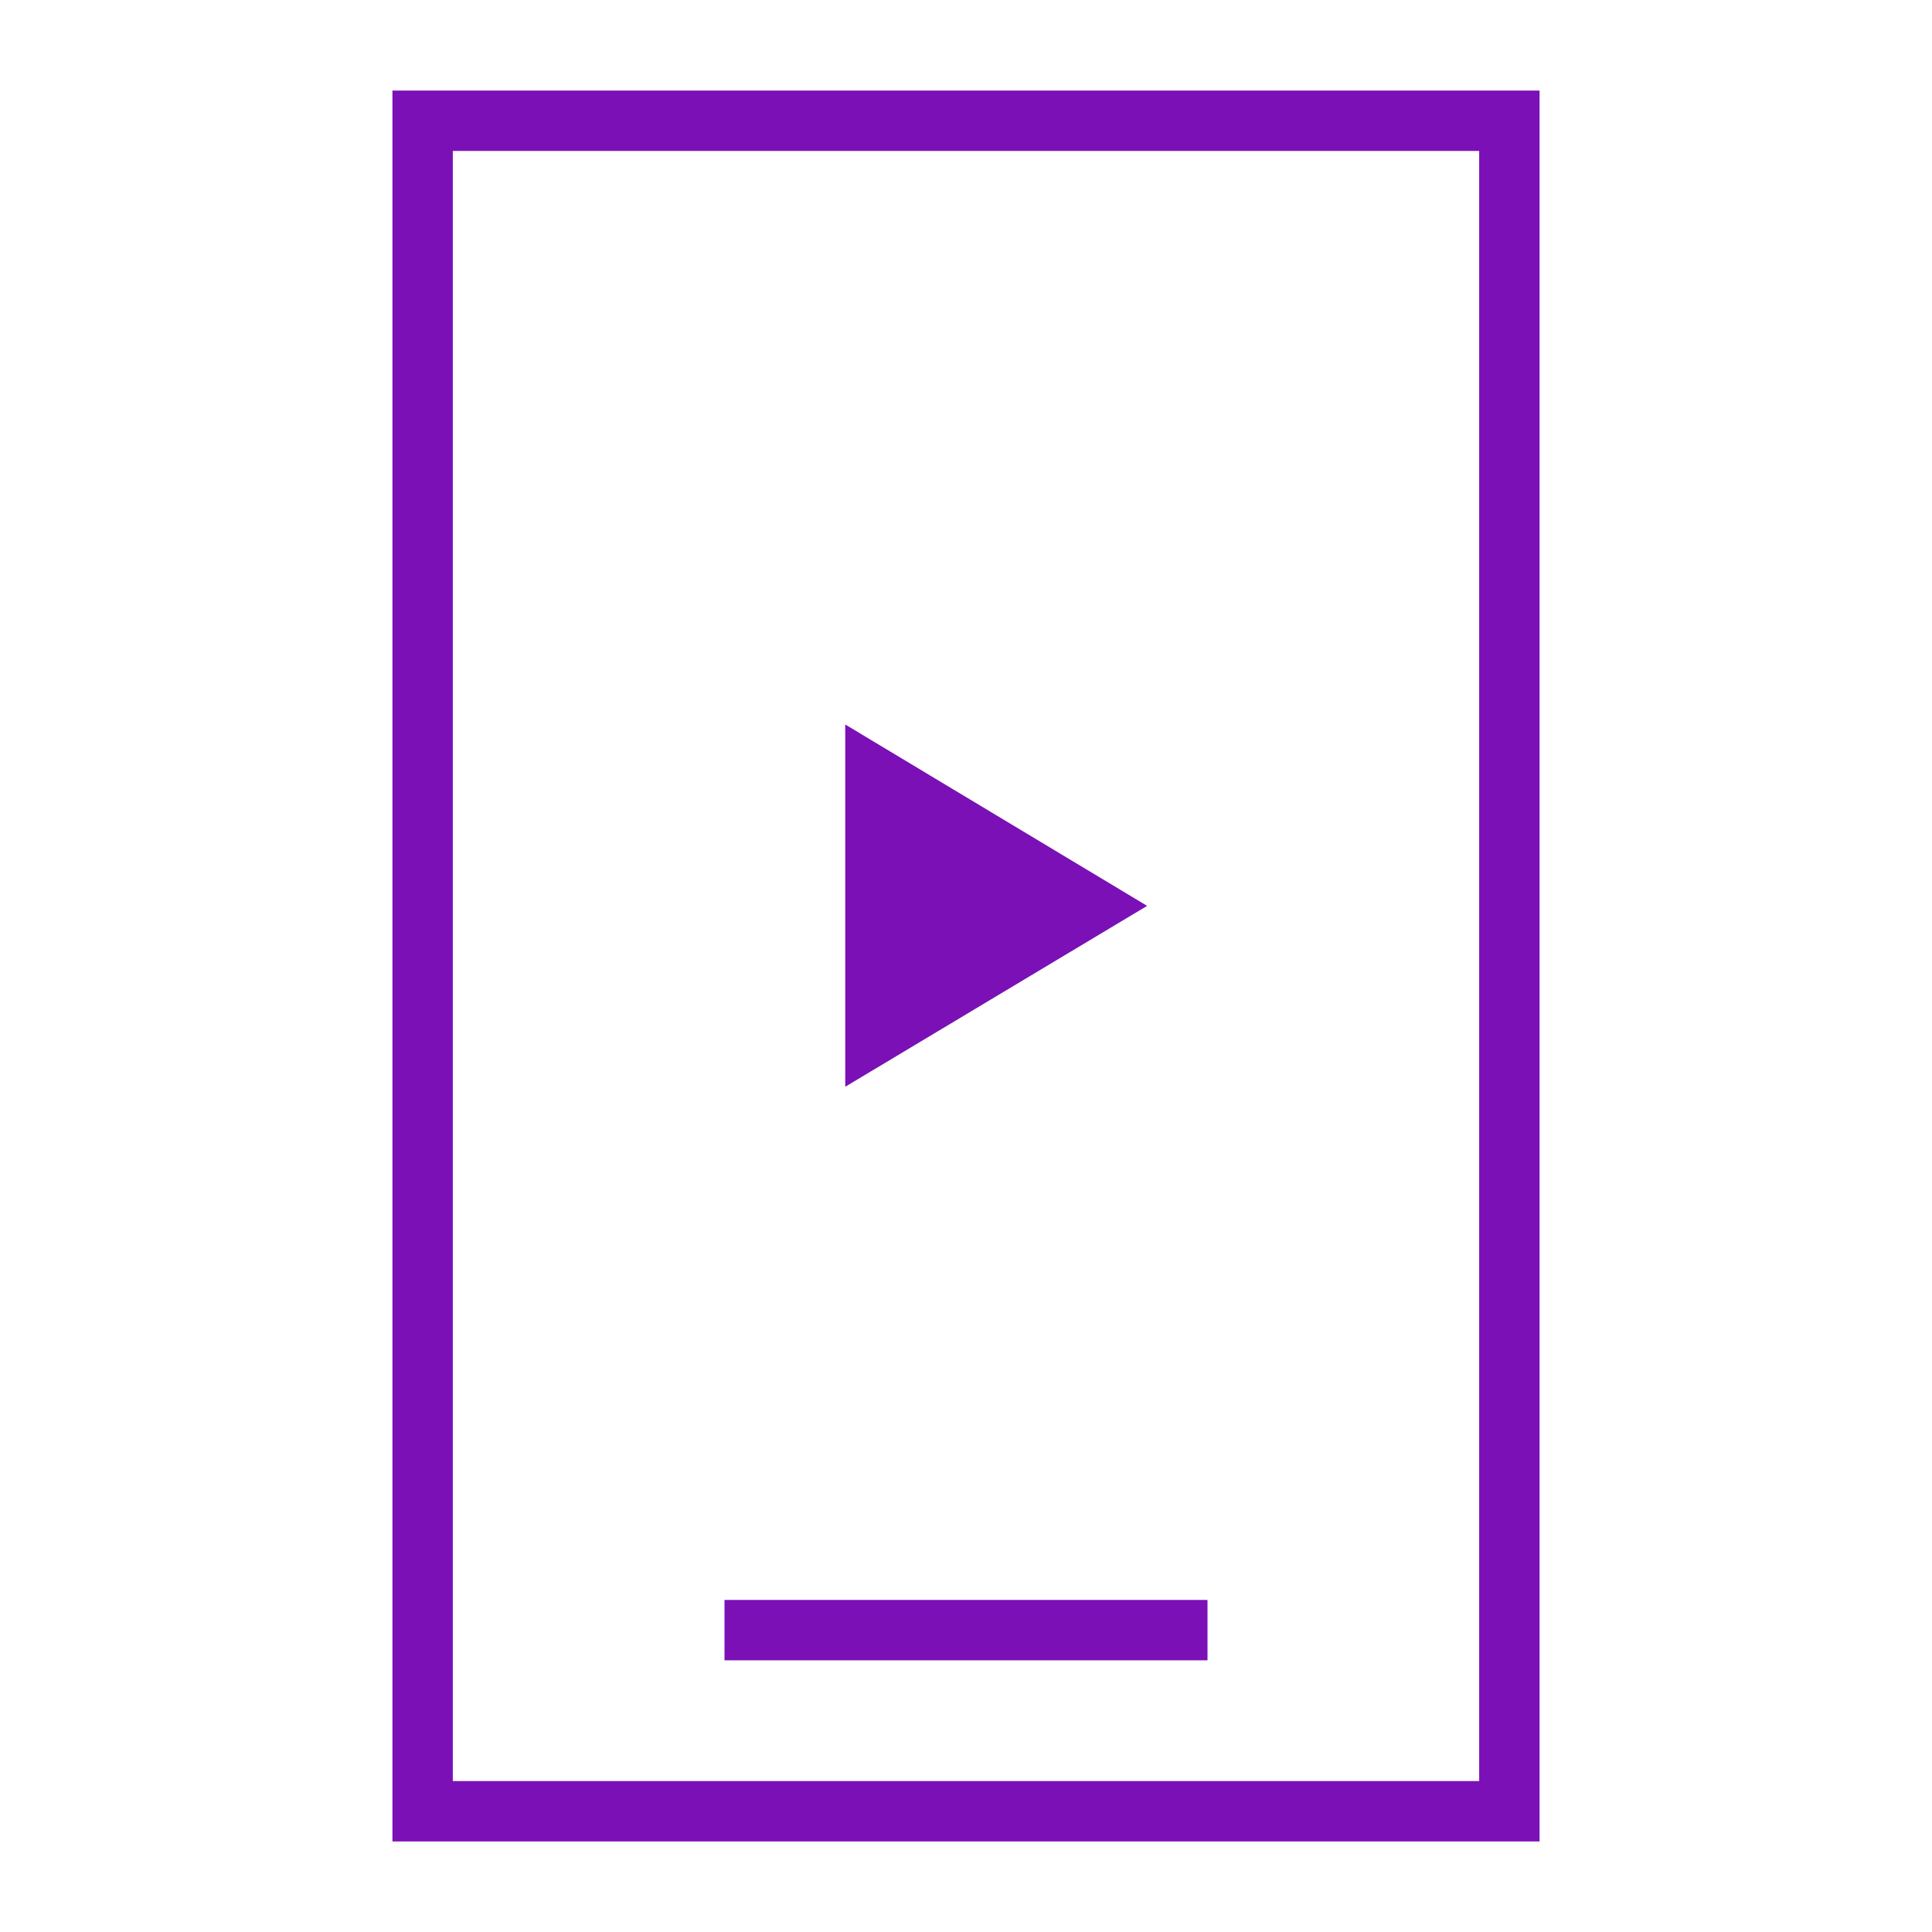
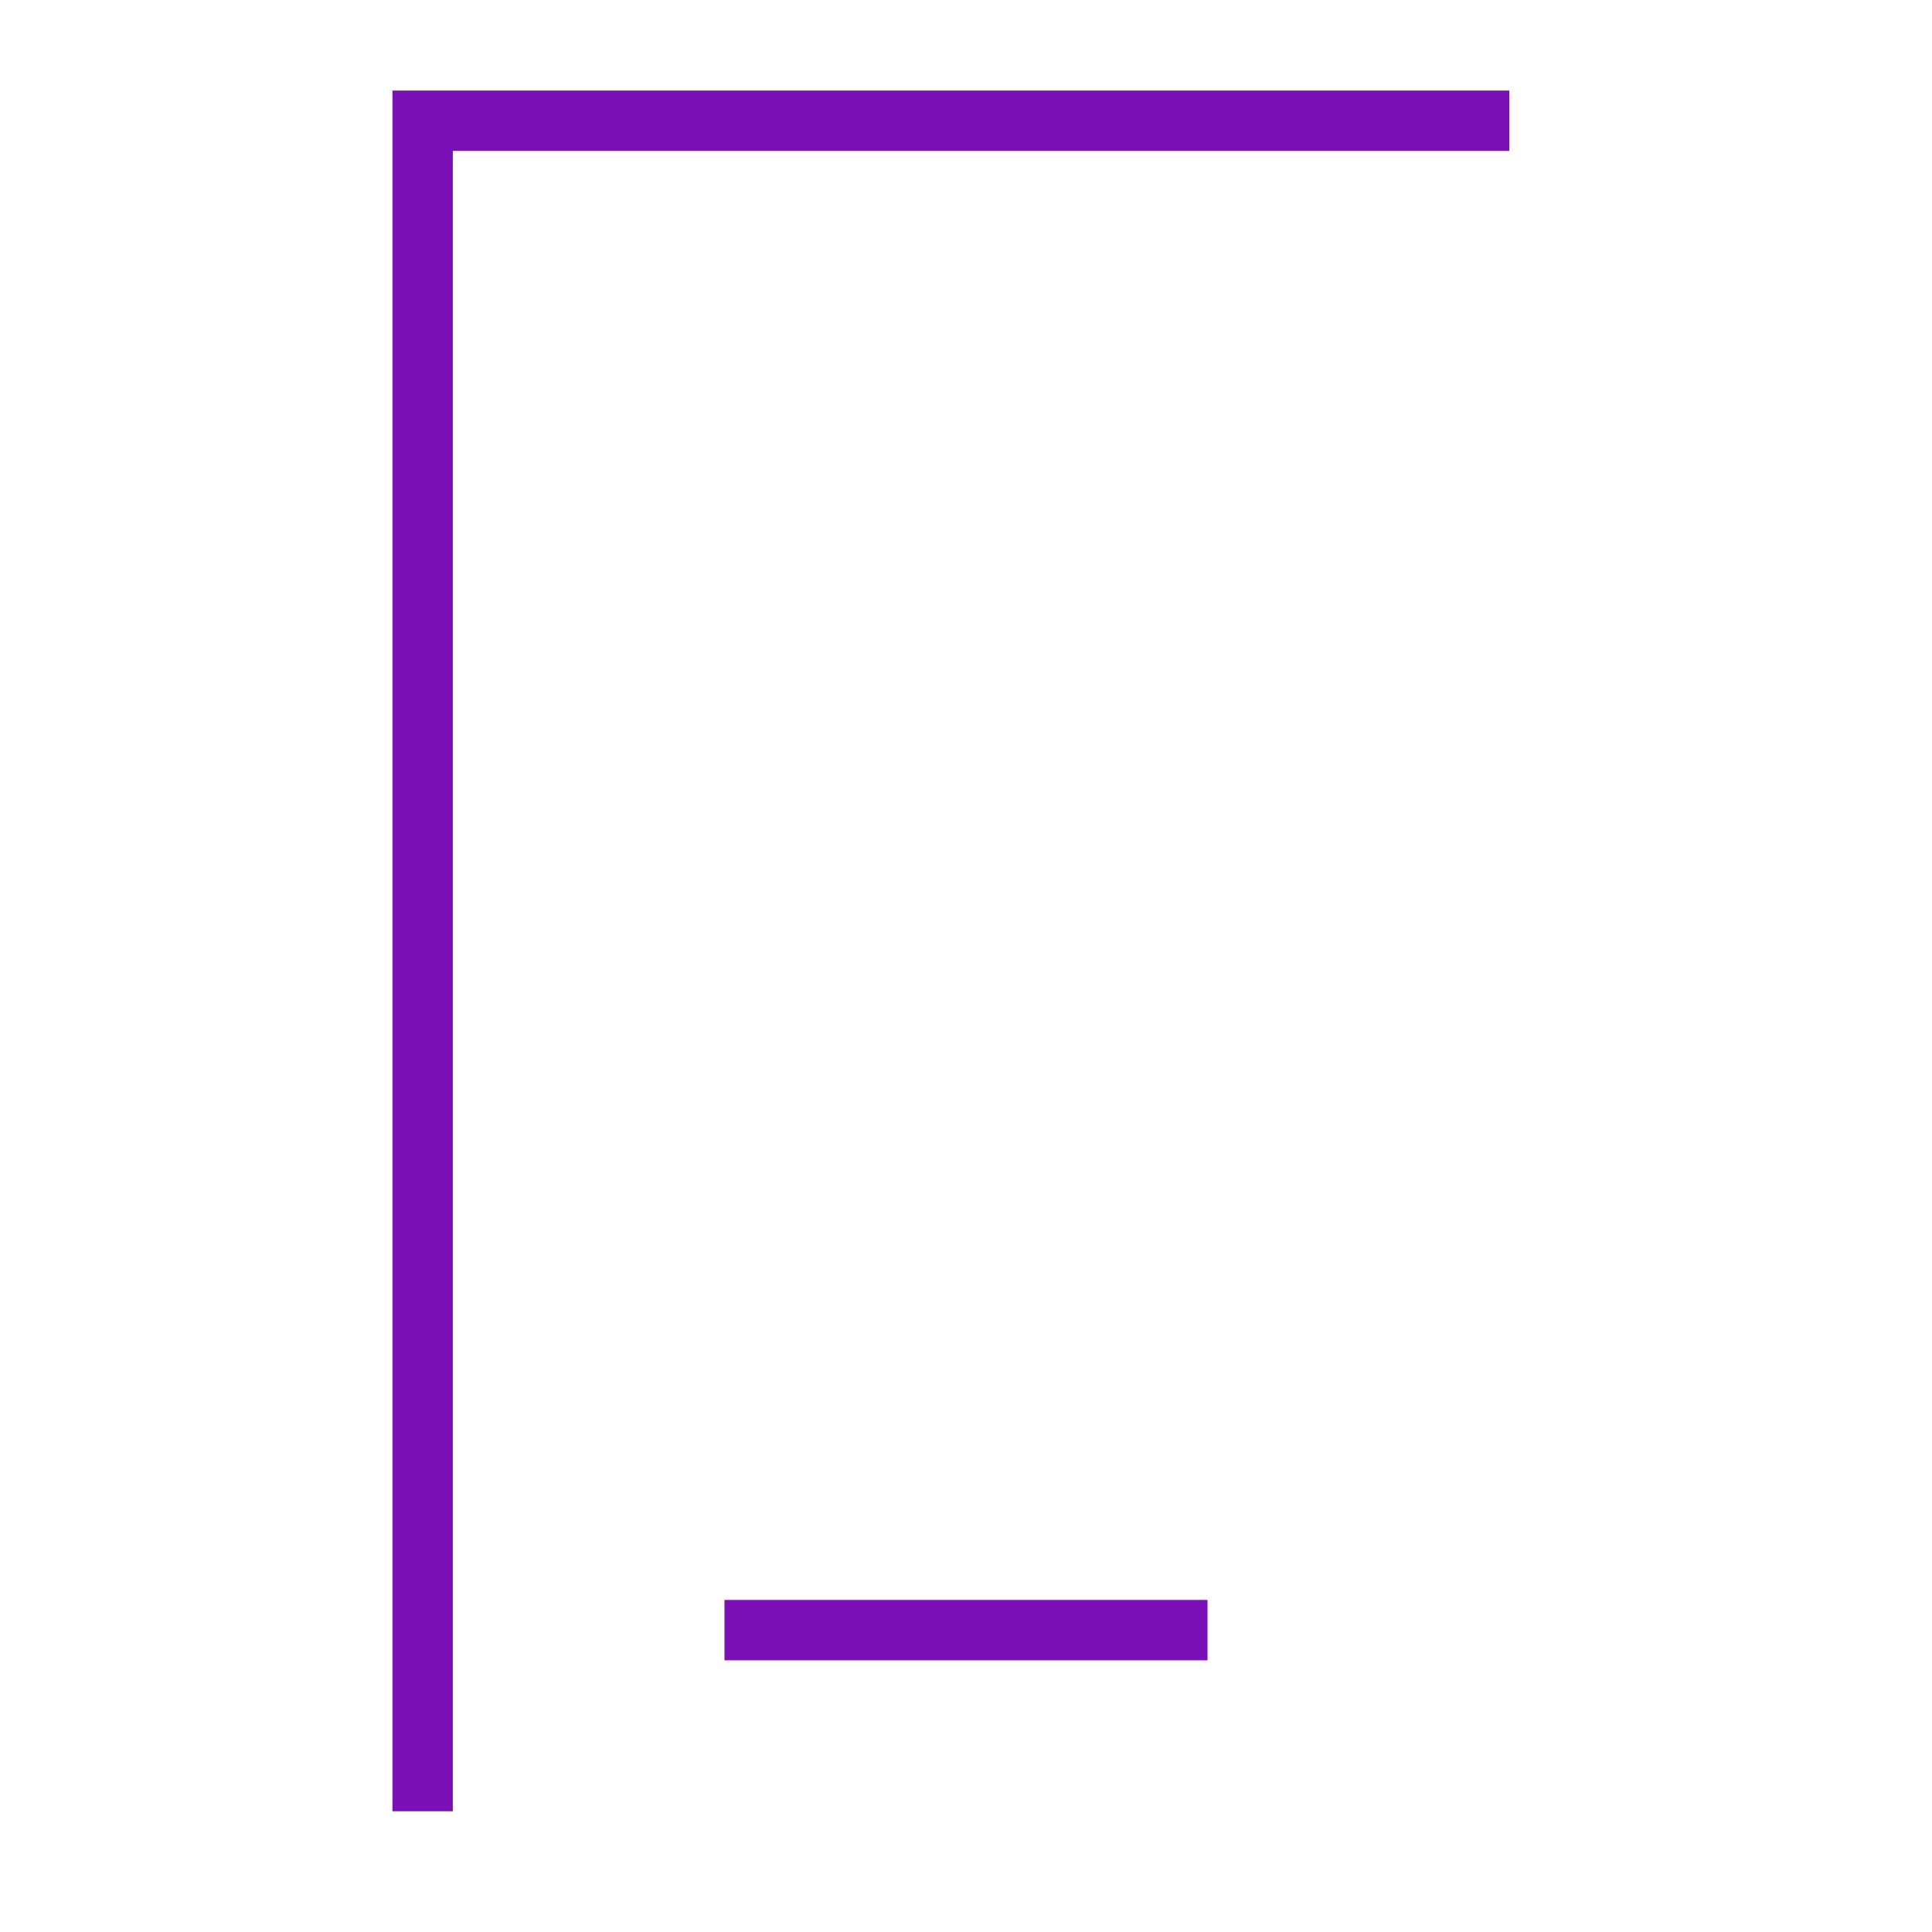
<svg xmlns="http://www.w3.org/2000/svg" width="32" height="32" viewBox="0 0 32 32" fill="none">
-   <path d="M25 2H7V30H25V2Z" stroke="#7A10B6" stroke-miterlimit="10" />
-   <path d="M14 12L19 15.004L14 18V12Z" fill="#7A10B6" />
+   <path d="M25 2H7V30V2Z" stroke="#7A10B6" stroke-miterlimit="10" />
  <path d="M12 27H20" stroke="#7A10B6" stroke-miterlimit="10" />
</svg>